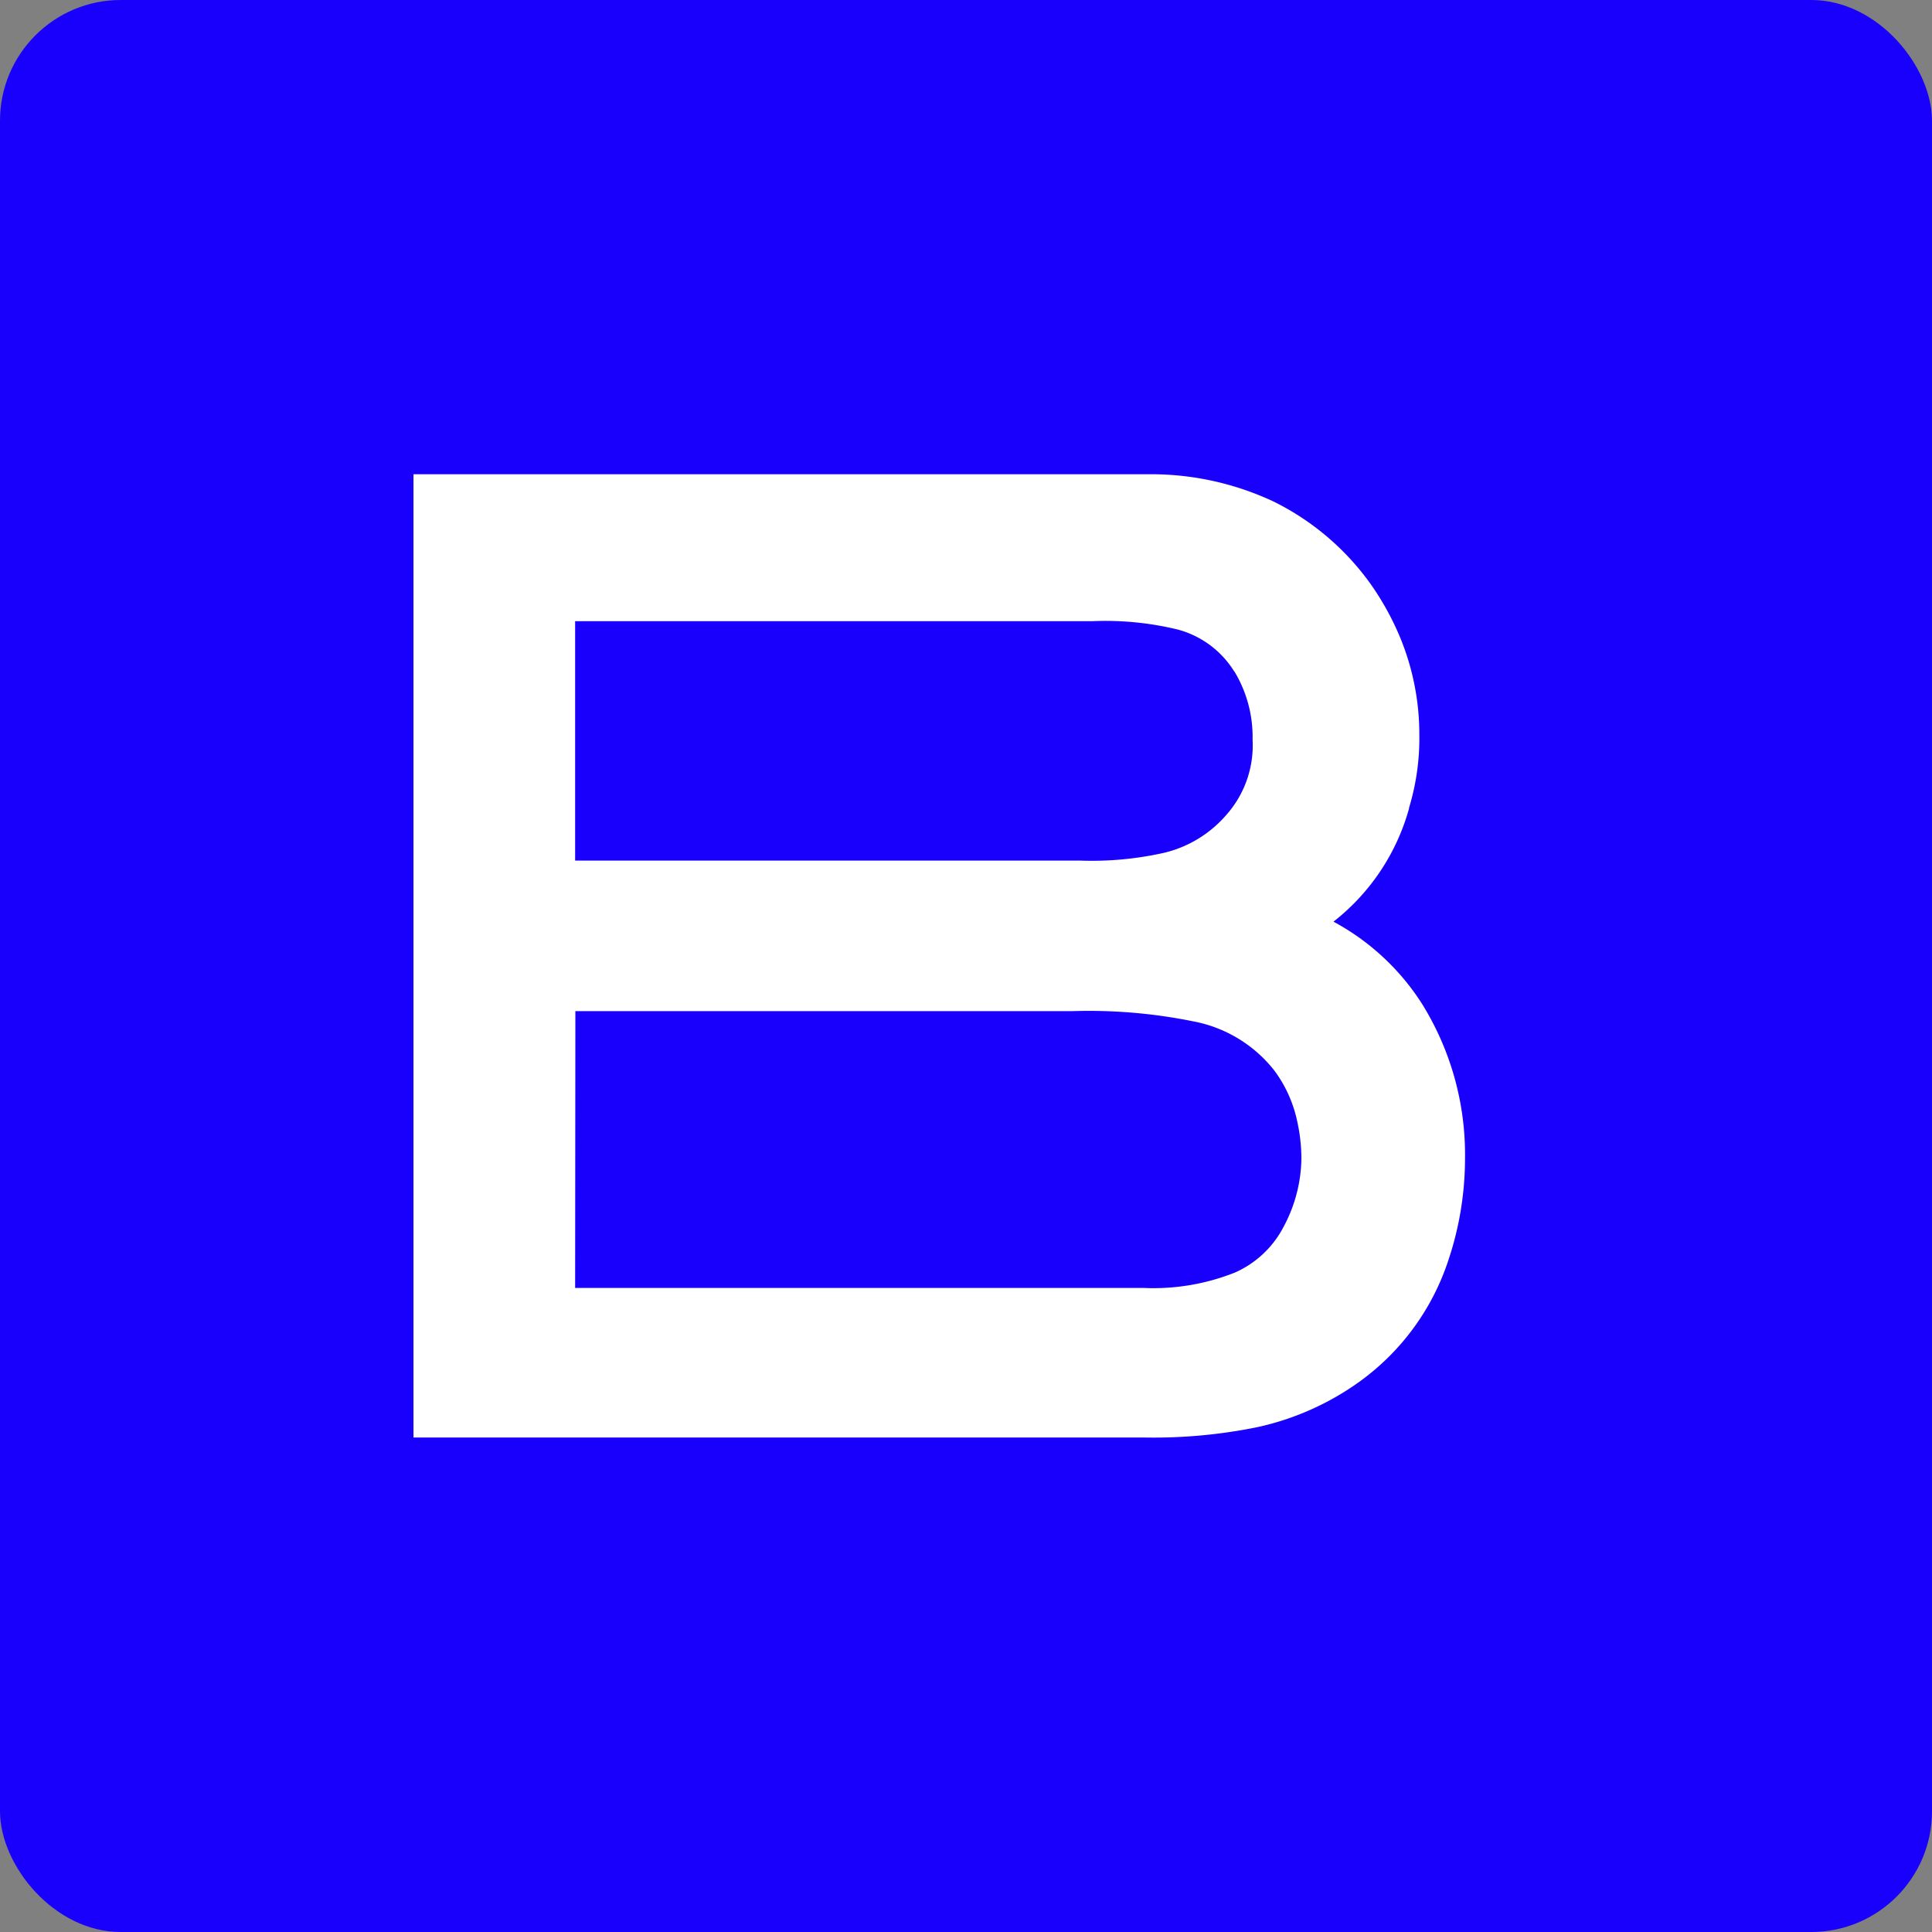
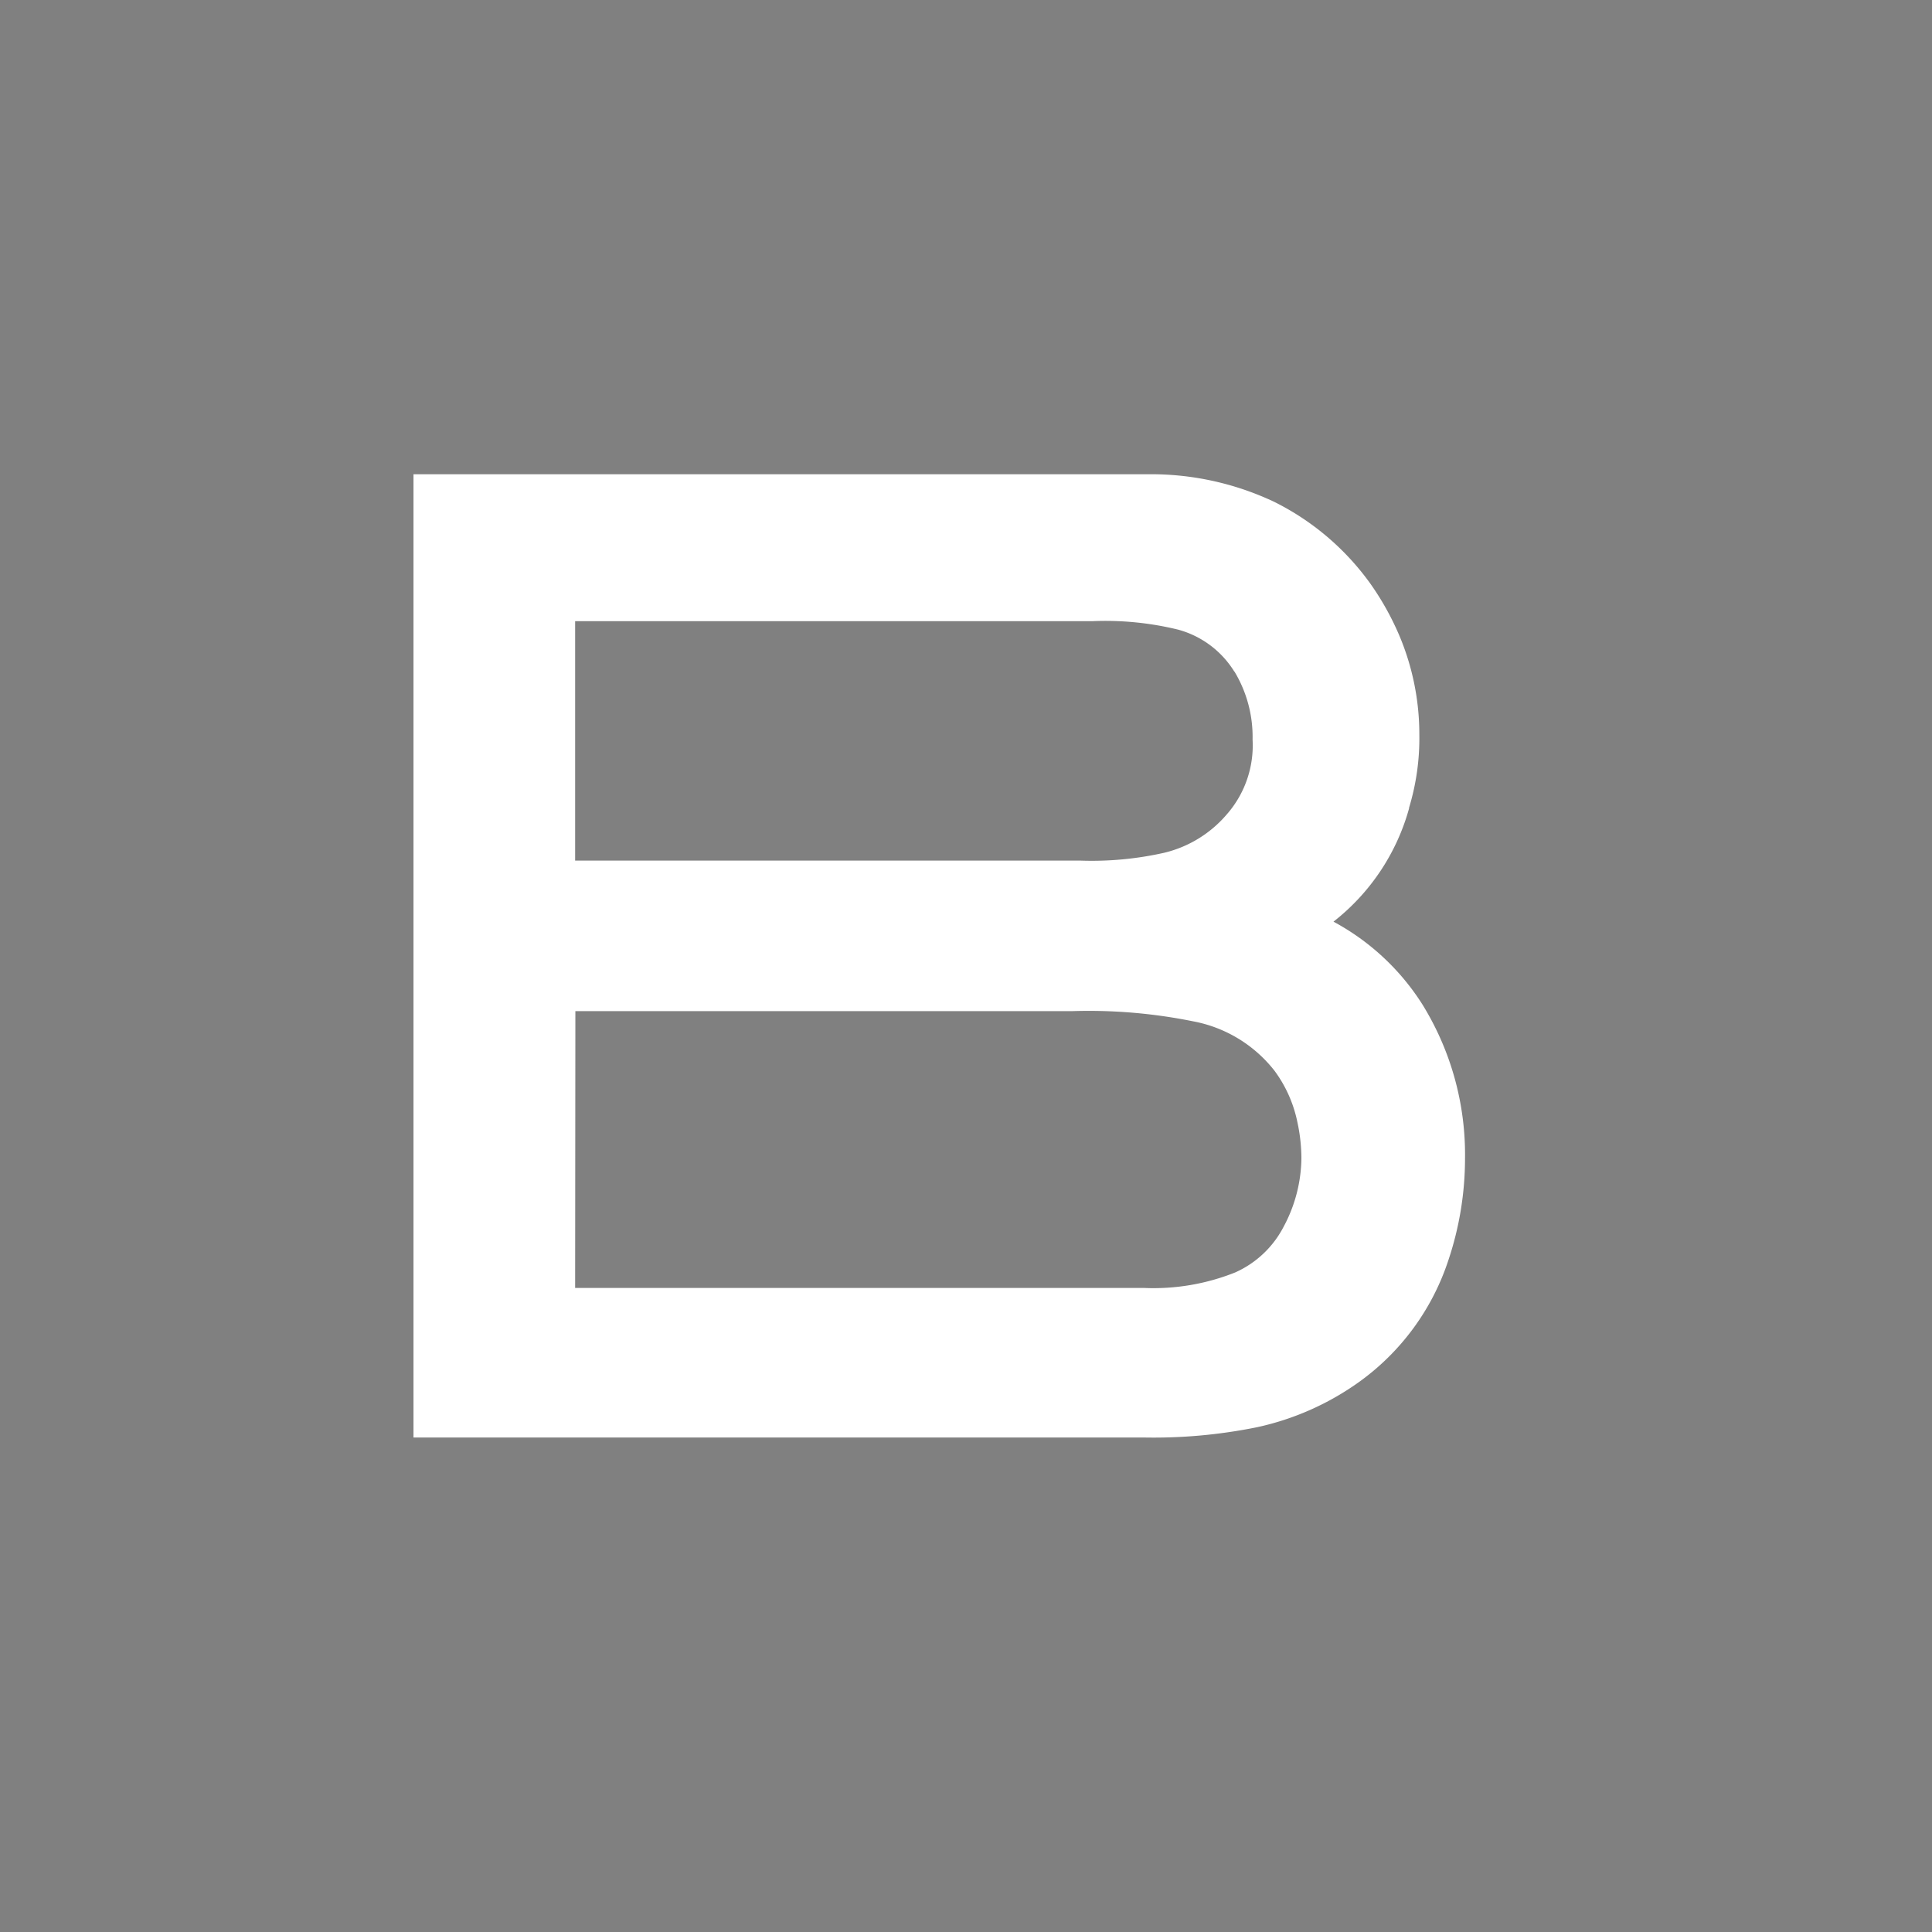
<svg xmlns="http://www.w3.org/2000/svg" width="48" height="48" viewBox="0 0 48 48">
  <rect x="0" y="0" width="48" height="48" fill="#808080" stroke="none" />
  <g id="Grupo_3740" data-name="Grupo 3740" transform="translate(-380.69 -2071.898)">
-     <rect id="Rectángulo_12" data-name="Rectángulo 12" width="48" height="48" rx="3" transform="translate(380.69 2071.898)" fill="#1900fd" />
    <path id="Trazado_11099" data-name="Trazado 11099" d="M423.24,2104.917a5.393,5.393,0,0,0,1.879-2.815h0v-.016h0a5.942,5.942,0,0,0,.255-1.82,6.308,6.308,0,0,0-.492-2.446,6.937,6.937,0,0,0-.709-1.279l-.009-.013h0a6.5,6.5,0,0,0-2.4-2.044,7.164,7.164,0,0,0-3.167-.683H400.384v23.931h18.123a12.9,12.9,0,0,0,2.834-.255,6.844,6.844,0,0,0,2.555-1.138h0a6.043,6.043,0,0,0,2.2-3.013,7.967,7.967,0,0,0,.413-2.527,7.094,7.094,0,0,0-1.059-3.826,5.951,5.951,0,0,0-2.21-2.057Zm-2.459-6.214a3.147,3.147,0,0,1,.45,1.691,2.6,2.6,0,0,1-.608,1.819l-.016.018a2.945,2.945,0,0,1-1.572.974,8.213,8.213,0,0,1-2.091.194H404.4v-5.948h12.851a7.61,7.61,0,0,1,2.13.21,2.373,2.373,0,0,1,1.394,1.039Zm-16.375,8.436h12.351a13.066,13.066,0,0,1,2.989.252,3.349,3.349,0,0,1,2.034,1.235h0l.013.018a3.241,3.241,0,0,1,.551,1.252,4.3,4.3,0,0,1,.1.9A3.675,3.675,0,0,1,422,2112.5h0a2.5,2.5,0,0,1-1.2,1.131,5.472,5.472,0,0,1-2.264.386H404.4Z" transform="translate(-9.421 -10.12)" fill="#fff" />
  </g>
</svg>